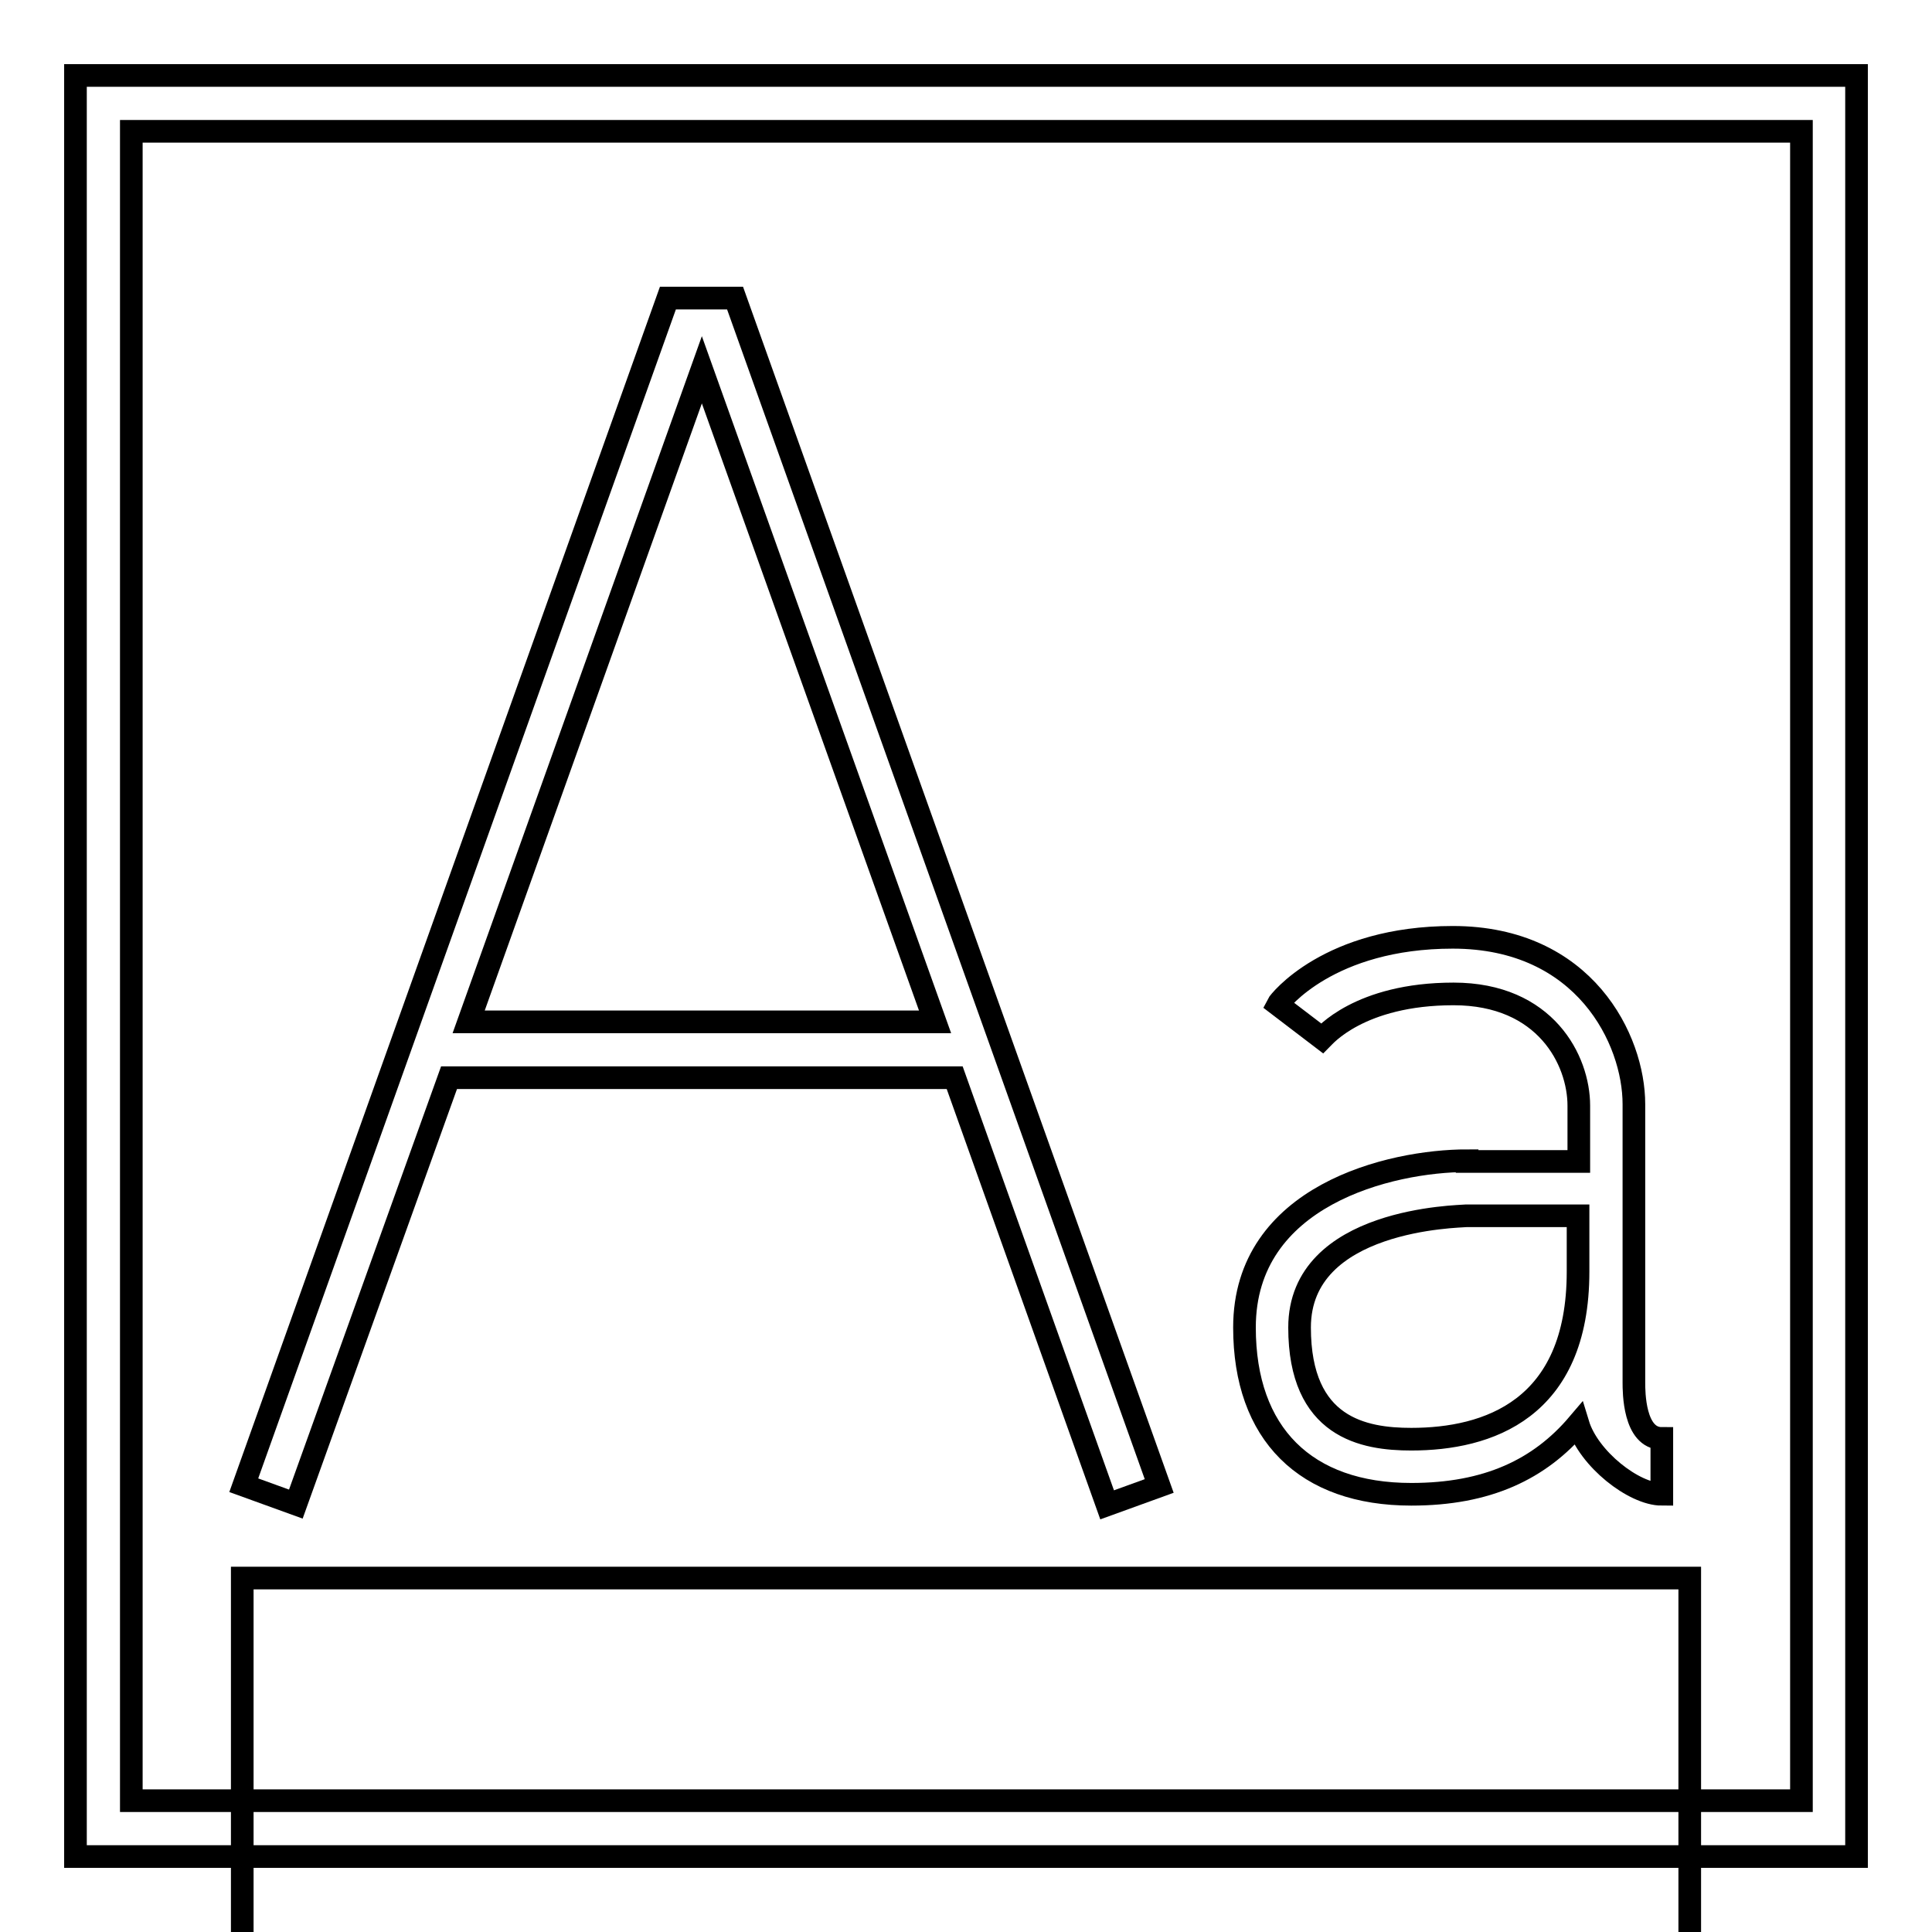
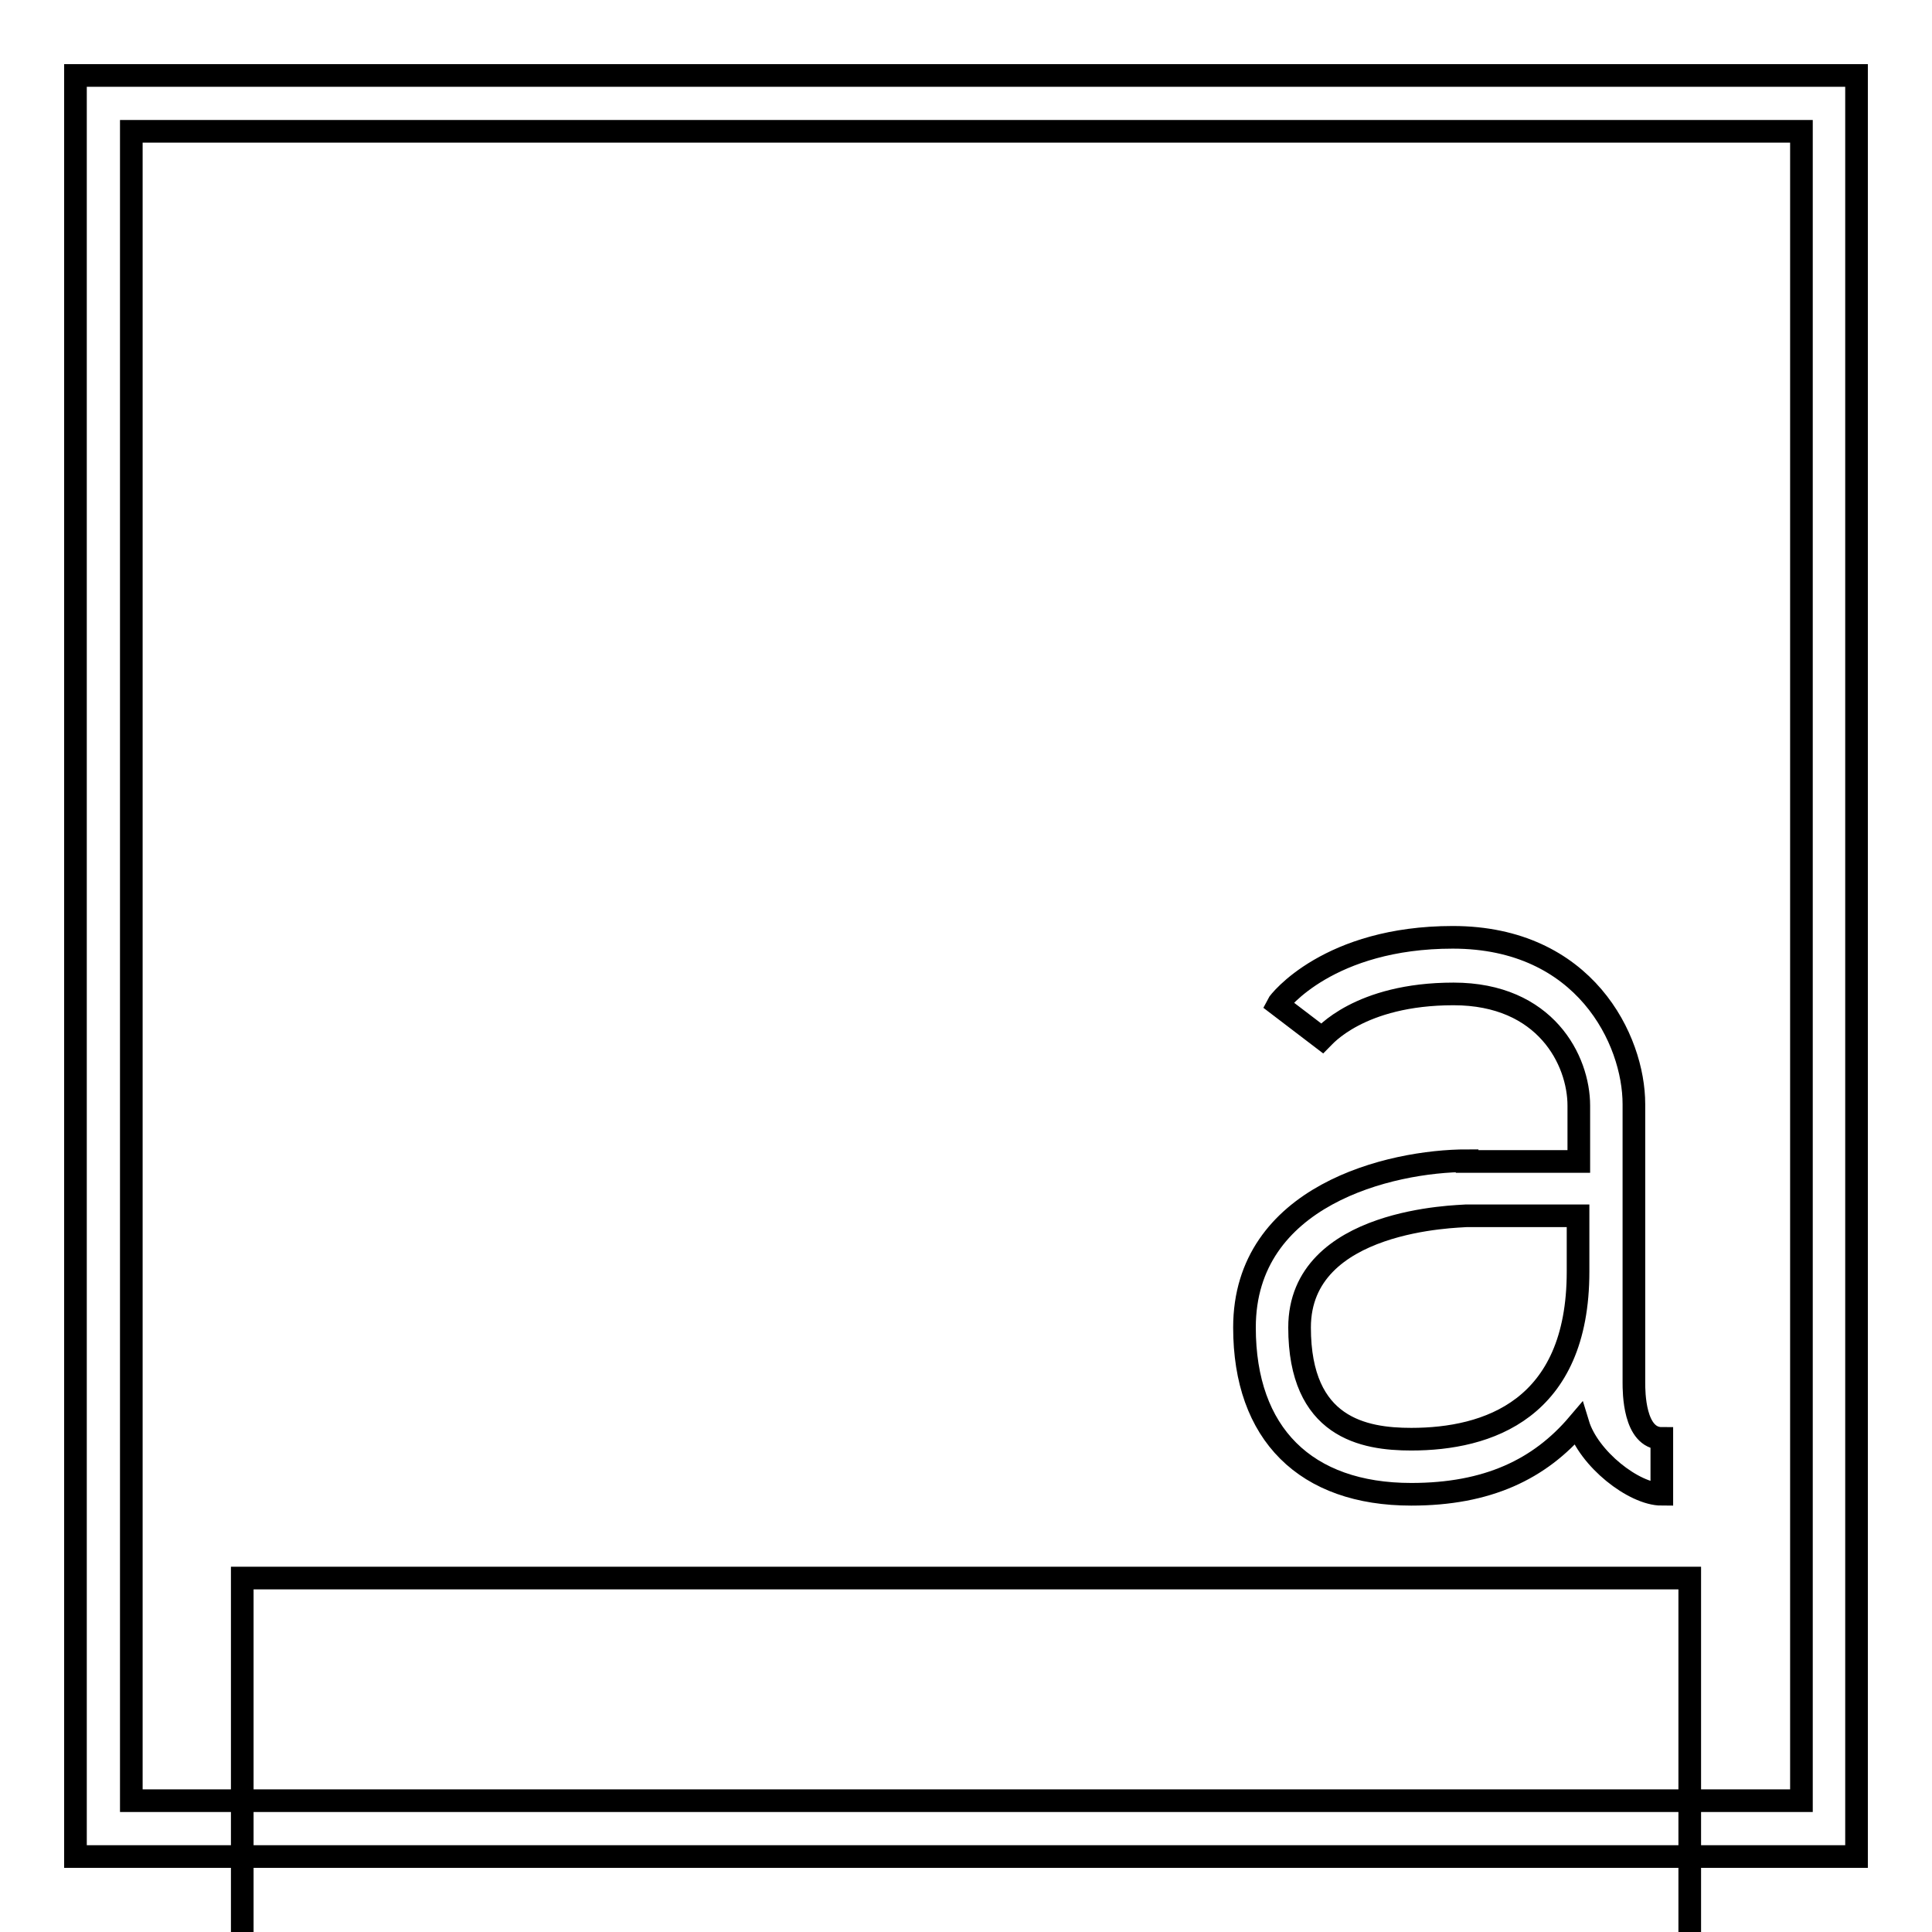
<svg xmlns="http://www.w3.org/2000/svg" version="1.1" x="0px" y="0px" viewBox="0 0 256 256" enable-background="new 0 0 256 256" xml:space="preserve">
  <g>
    <g>
-       <path stroke-width="3" fill-opacity="0" stroke="#000000" d="M59.5,142.8h67l20.2,56.6l6.9-2.5L97.4,39.5h-8.9L32.3,196.8l6.9,2.5L59.5,142.8z M93,49l30.9,86.4H62.1  L93,49z" />
      <path stroke-width="3" fill-opacity="0" stroke="#000000" d="M194.4,153.8c-10.2,0-29.5,4.6-29.5,22.1c0,14.1,8.1,22.1,22.1,22.1c10.1,0,17-3.3,22.1-9.3  c1.4,4.6,7.4,9.3,11.1,9.3v-7.4c-3.7,0-3.7-6.2-3.7-7.4v-36.9c0-8.5-6.5-22.1-24-22.1c-16.4,0-23,8.5-23.2,8.9l5.9,4.5  c0.2-0.2,4.9-5.9,17.4-5.9c12.2,0,16.6,8.8,16.6,14.8v7.4H194.4z M187,190.7c-6.3,0-14.8-1.5-14.8-14.8  c0-14.5,21.2-14.7,22.1-14.8h14.8v7.4C209.1,186.8,197.1,190.7,187,190.7z" />
      <path stroke-width="3" fill-opacity="0" stroke="#000000" d="M246,10H10v236h236V10z M238.6,238.6H17.4V17.4h221.3V238.6z" />
      <path stroke-width="3" fill-opacity="0" stroke="#000000" d="M32.1 209.1h191.8v191.8h-191.8z" />
    </g>
  </g>
</svg>